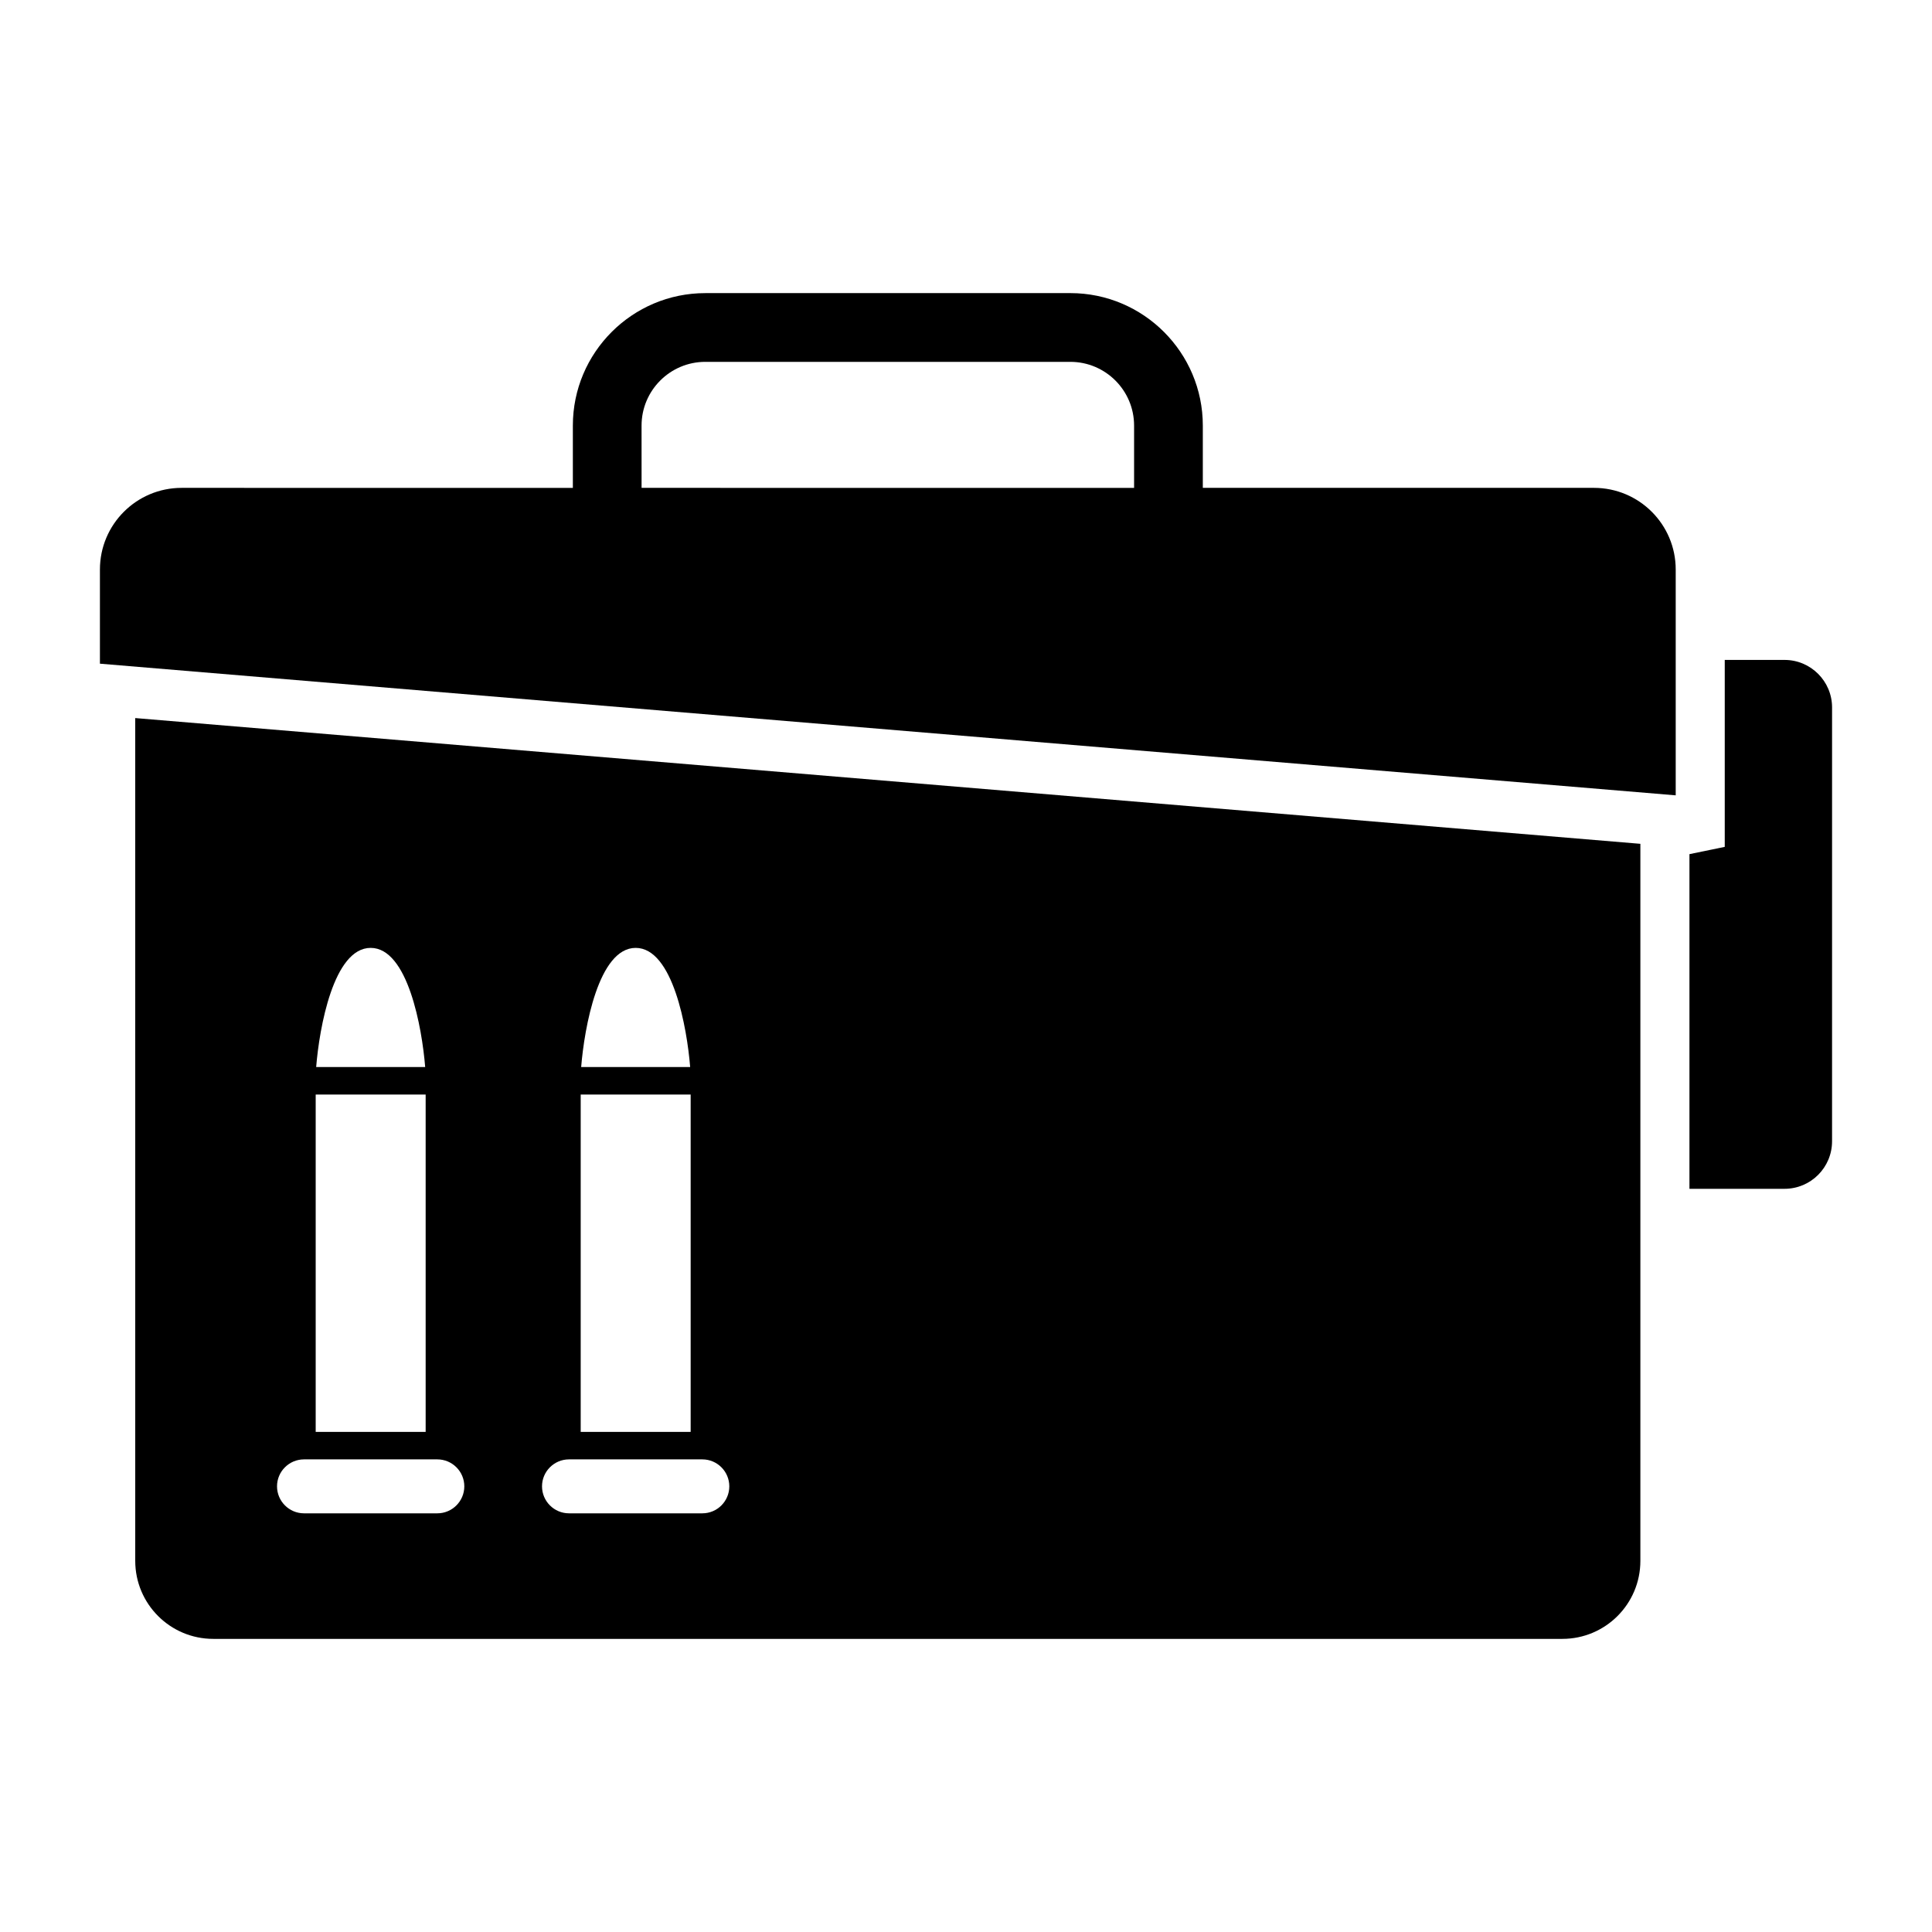
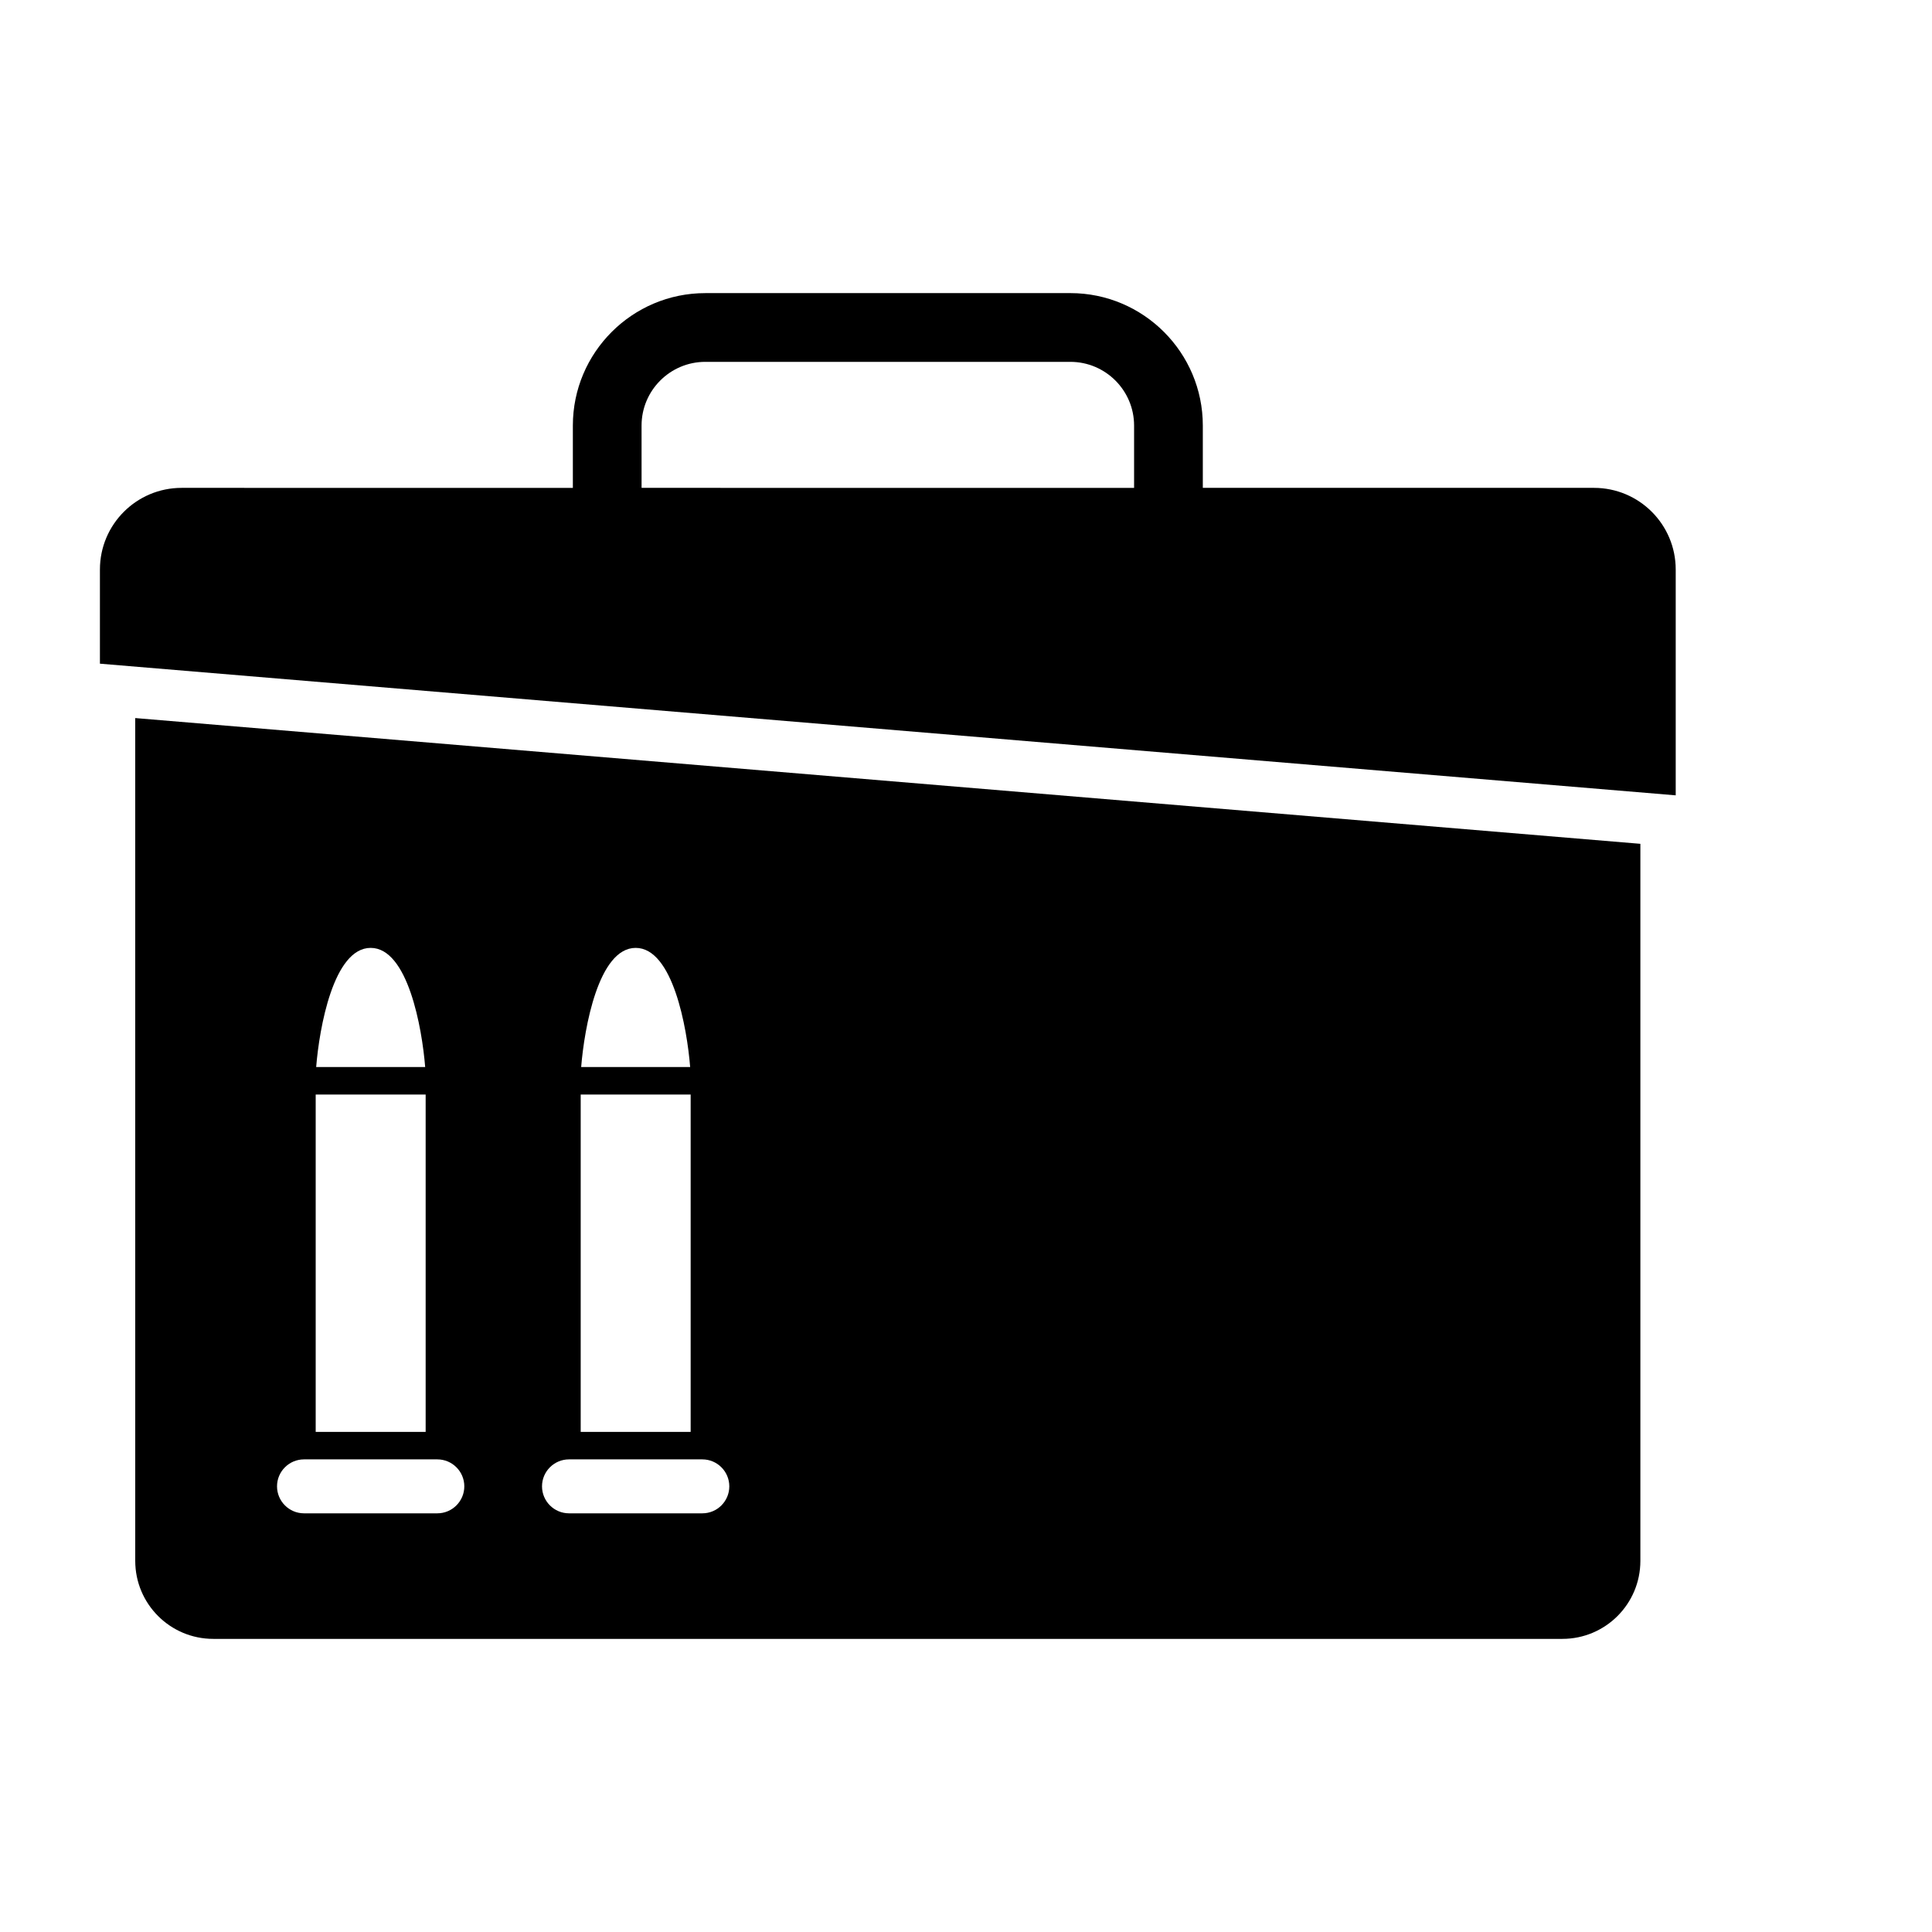
<svg xmlns="http://www.w3.org/2000/svg" fill="#000000" width="800px" height="800px" version="1.1" viewBox="144 144 512 512">
  <g>
    <path d="m566.43 273.29h-103.67v-16.512c0-19.355-15.75-35.102-35.102-35.102l-96.75 0.004c-19.352 0-35.094 15.742-35.094 35.102v16.512l-103.68-0.004c-11.961 0-21.652 9.688-21.652 21.648v24.945l417.6 34.891v-59.84c0-11.961-9.699-21.645-21.656-21.645zm-252.41-16.508c0-9.309 7.578-16.887 16.887-16.887h96.75c9.309 0 16.887 7.57 16.887 16.887v16.512l-130.52-0.004z" />
-     <path d="m616.92 318.89h-15.844v49.539l-9.355 1.93v88.688h25.199c6.953 0 12.594-5.637 12.594-12.602l0.004-114.96c0-6.957-5.644-12.598-12.598-12.598z" />
    <path d="m179.84 557.64c0 11.426 9.262 20.68 20.68 20.68h357.52c11.426 0 20.676-9.262 20.676-20.68v-190.02l-398.88-33.324zm132.62-162.44c9.863 0 13.613 21.242 14.438 31.574h-28.883c0.832-10.328 4.582-31.574 14.445-31.574zm-14.57 38.859h29.141v89.406h-29.141zm-3.098 96.691h35.336c3.945 0 7.144 3.211 7.144 7.148 0 3.941-3.199 7.148-7.144 7.148h-35.336c-3.945 0-7.152-3.211-7.152-7.148-0.004-3.938 3.207-7.148 7.152-7.148zm-52.562-135.55c9.863 0 13.617 21.242 14.445 31.574h-28.887c0.828-10.328 4.582-31.574 14.441-31.574zm-14.57 38.859h29.141v89.406h-29.141zm-3.094 96.691h35.336c3.934 0 7.144 3.203 7.144 7.144 0 3.945-3.211 7.152-7.144 7.152h-35.336c-3.945 0-7.152-3.211-7.152-7.152-0.004-3.938 3.207-7.144 7.152-7.144z" />
  </g>
</svg>